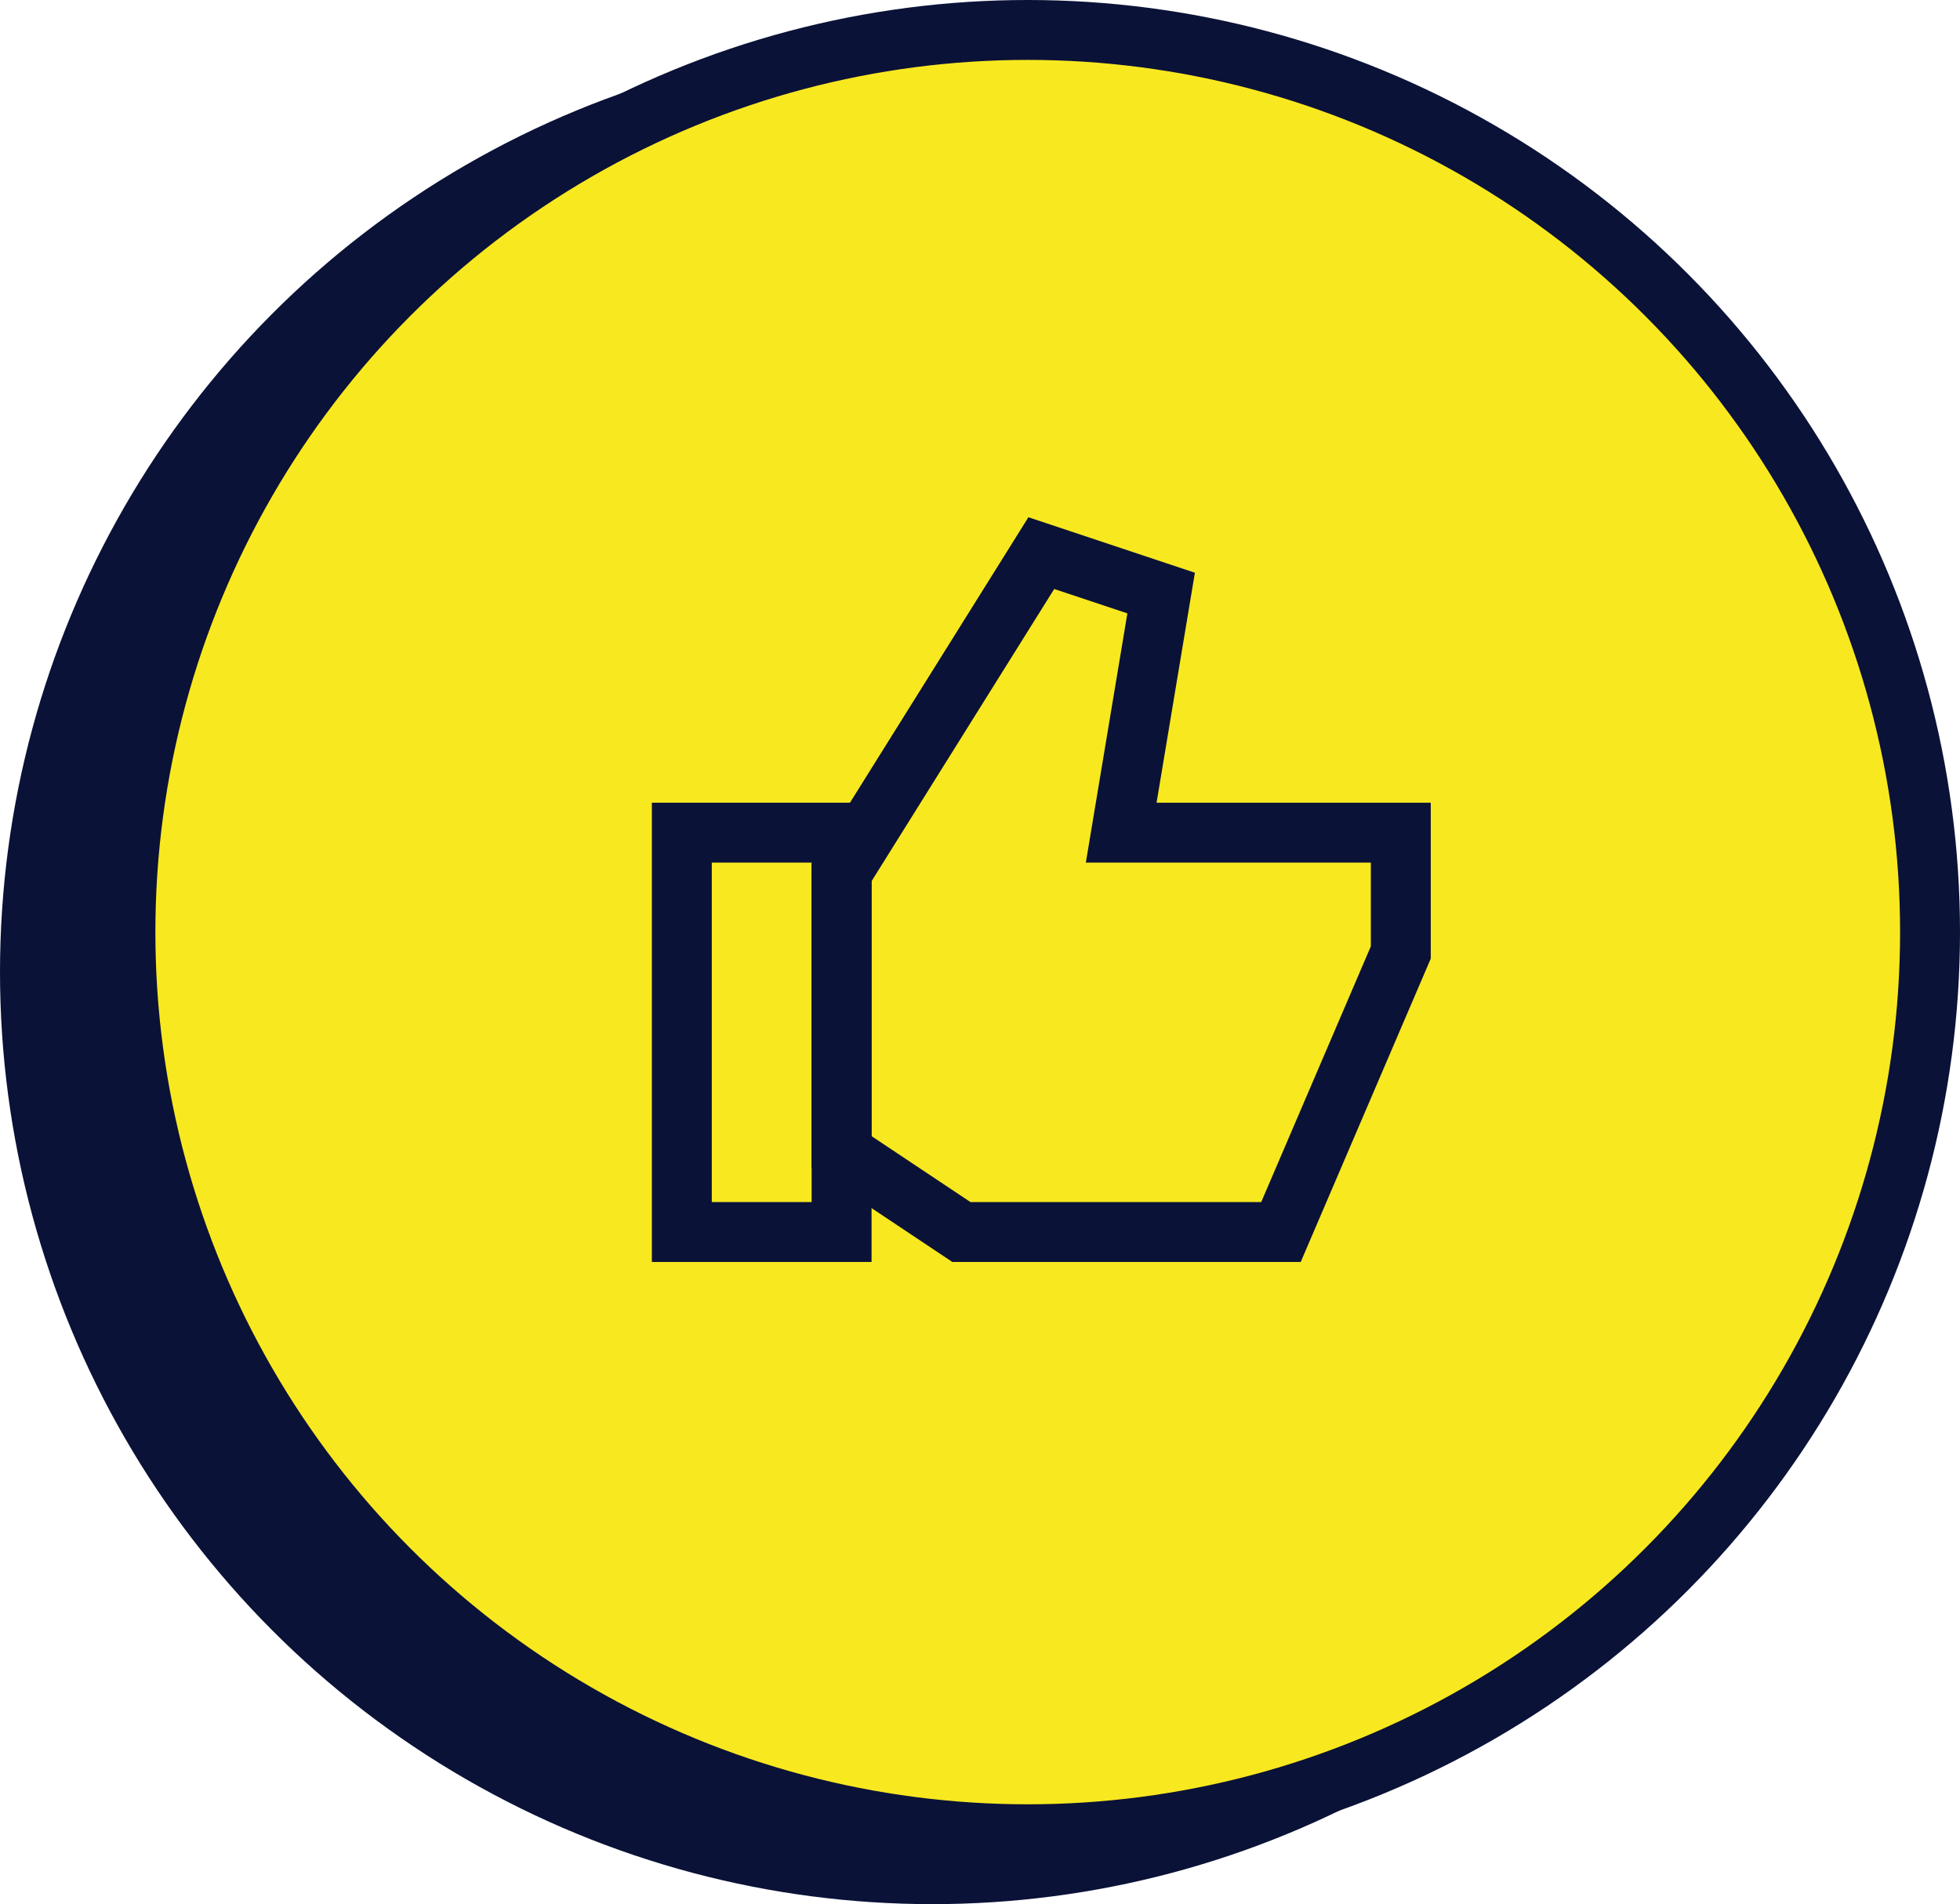
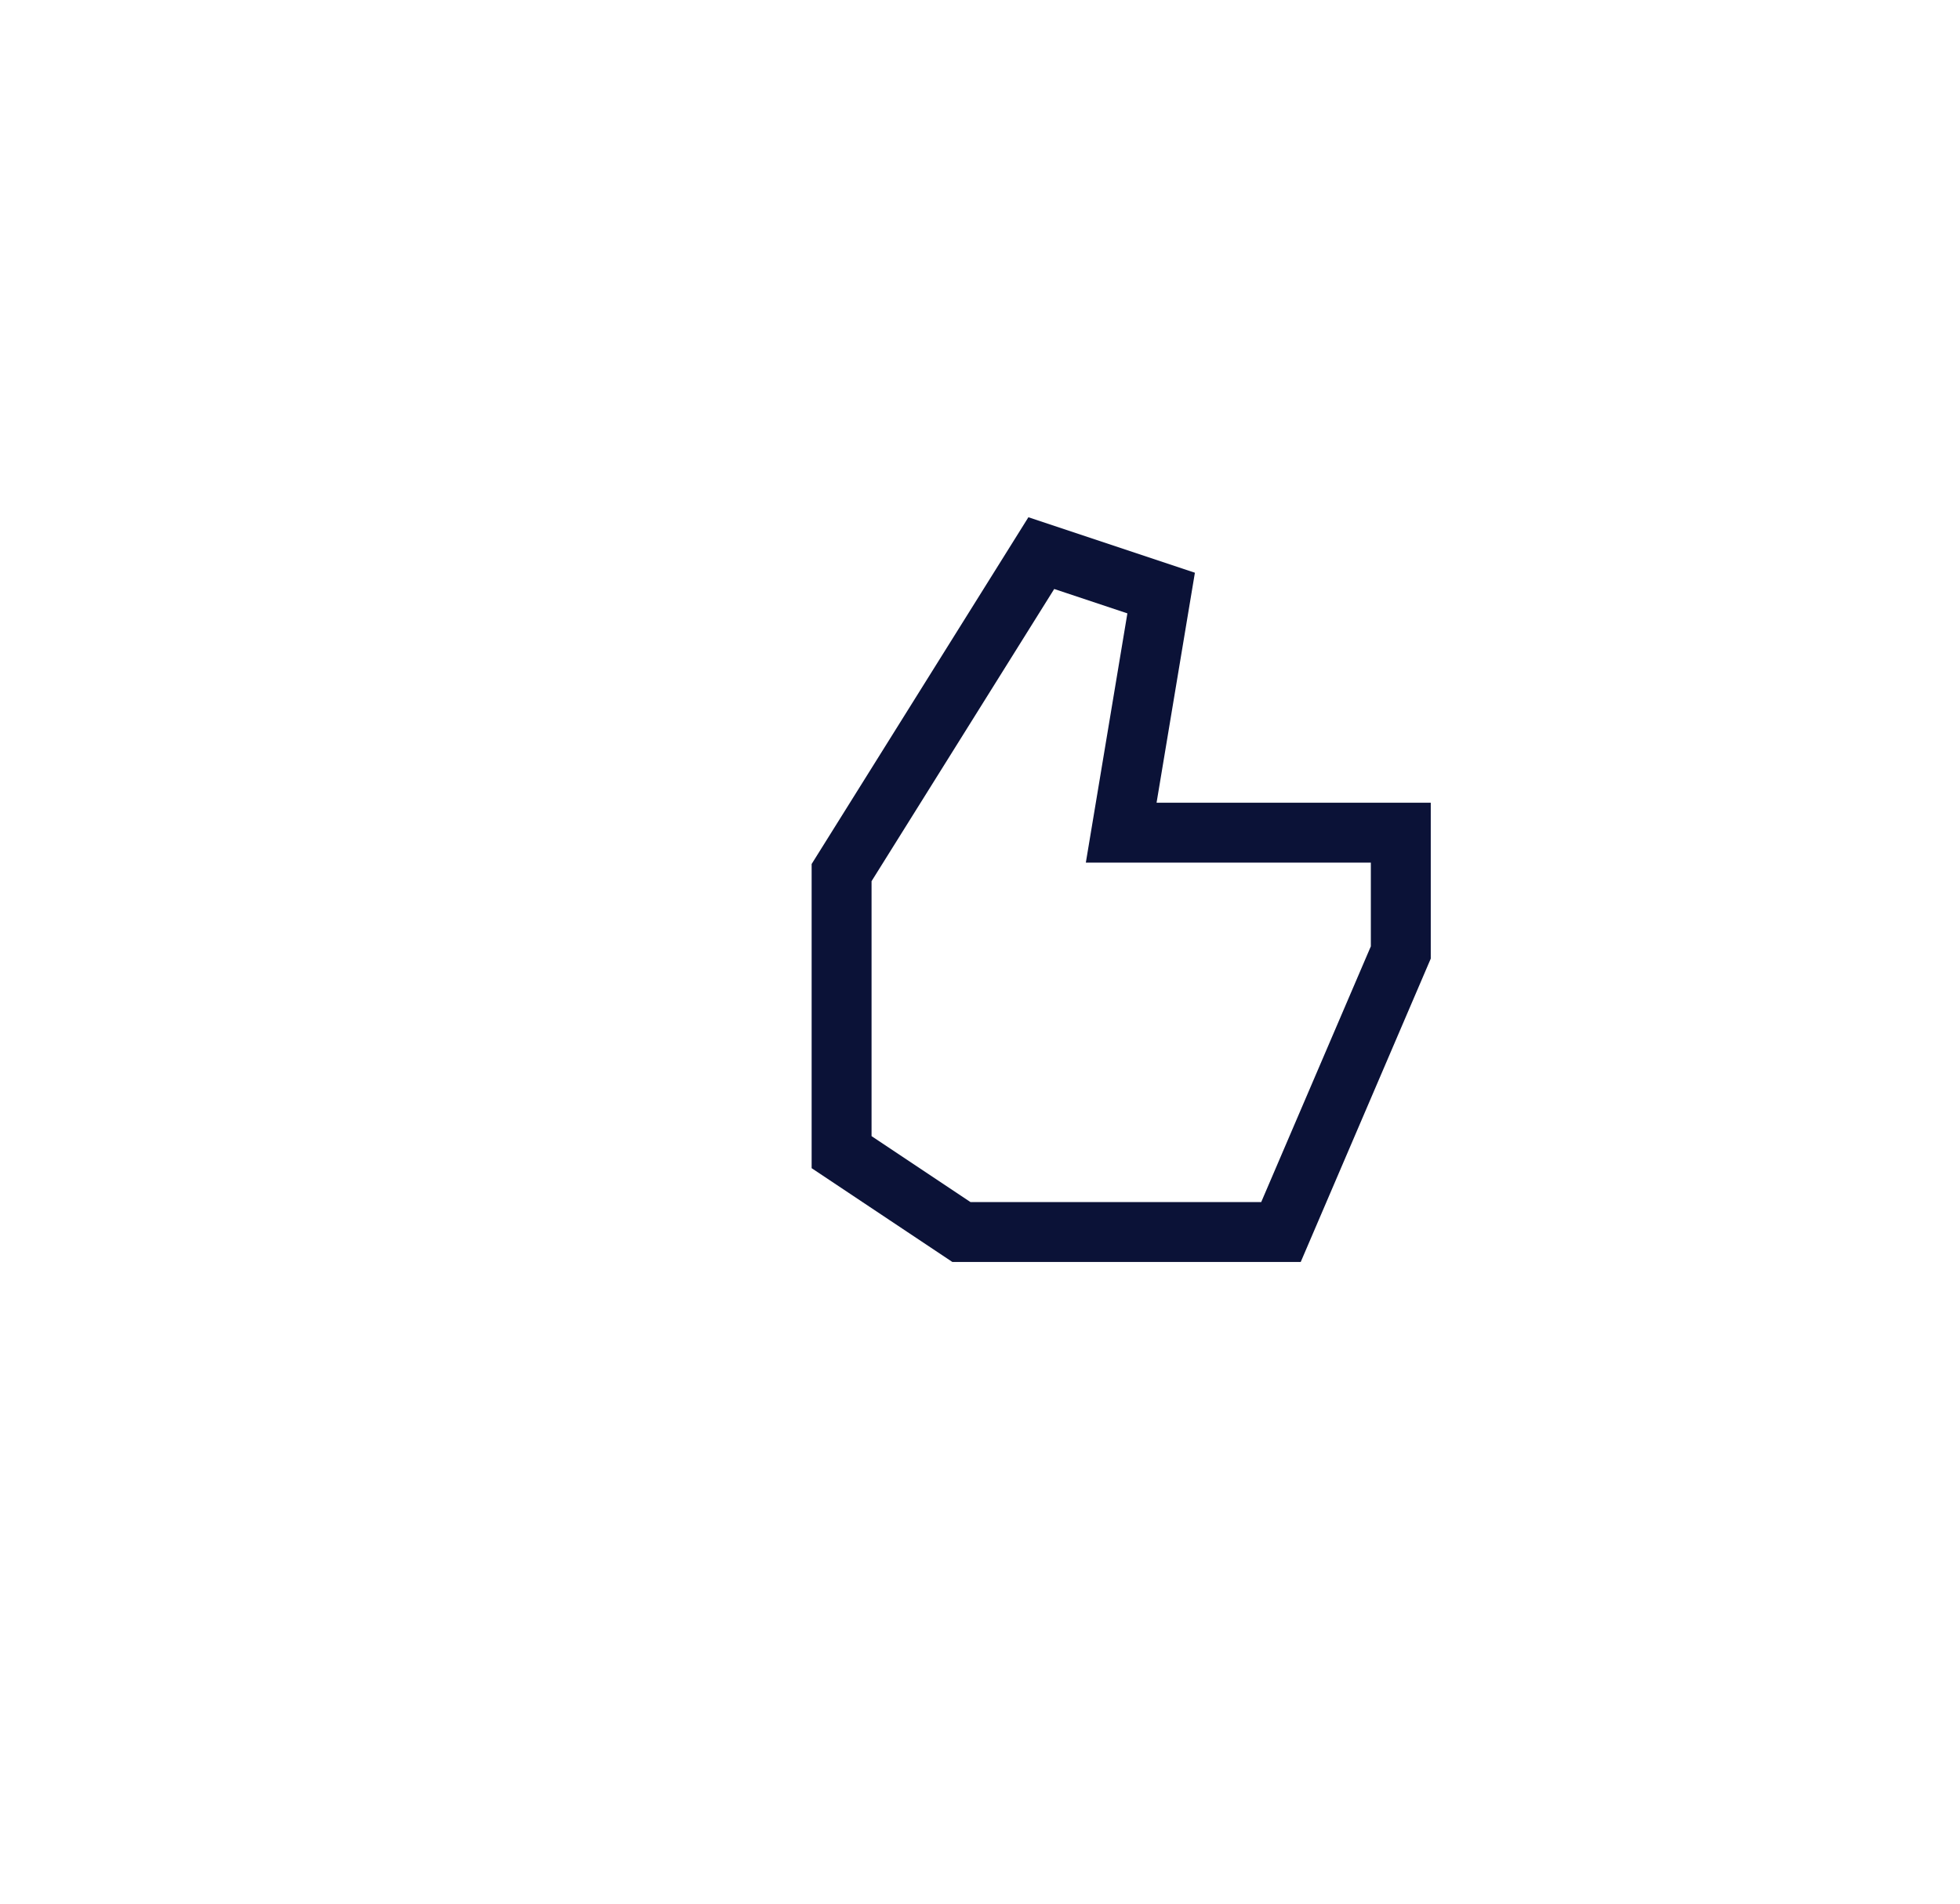
<svg xmlns="http://www.w3.org/2000/svg" id="uuid-0e7e1bec-35d5-4111-a3f5-270d63877a7c" viewBox="0 0 49.07 47.68">
-   <circle cx="23.34" cy="24.34" r="22.59" style="fill:#0b1237; stroke:#0b1237; stroke-miterlimit:10; stroke-width:1.5px;" />
-   <circle cx="25.73" cy="23.34" r="22.59" style="fill:#f8e820; stroke:#0b1237; stroke-miterlimit:10; stroke-width:1.5px;" />
  <polygon points="26.07 13.85 29.07 14.85 28.07 20.85 35.07 20.85 35.07 23.85 32.07 30.85 24.07 30.85 21.07 28.85 21.07 21.85 26.07 13.85" style="fill:none; stroke:#0b1237; stroke-miterlimit:10; stroke-width:1.5px;" />
-   <rect x="17.07" y="20.85" width="4" height="10" style="fill:none; stroke:#0b1237; stroke-miterlimit:10; stroke-width:1.5px;" />
</svg>